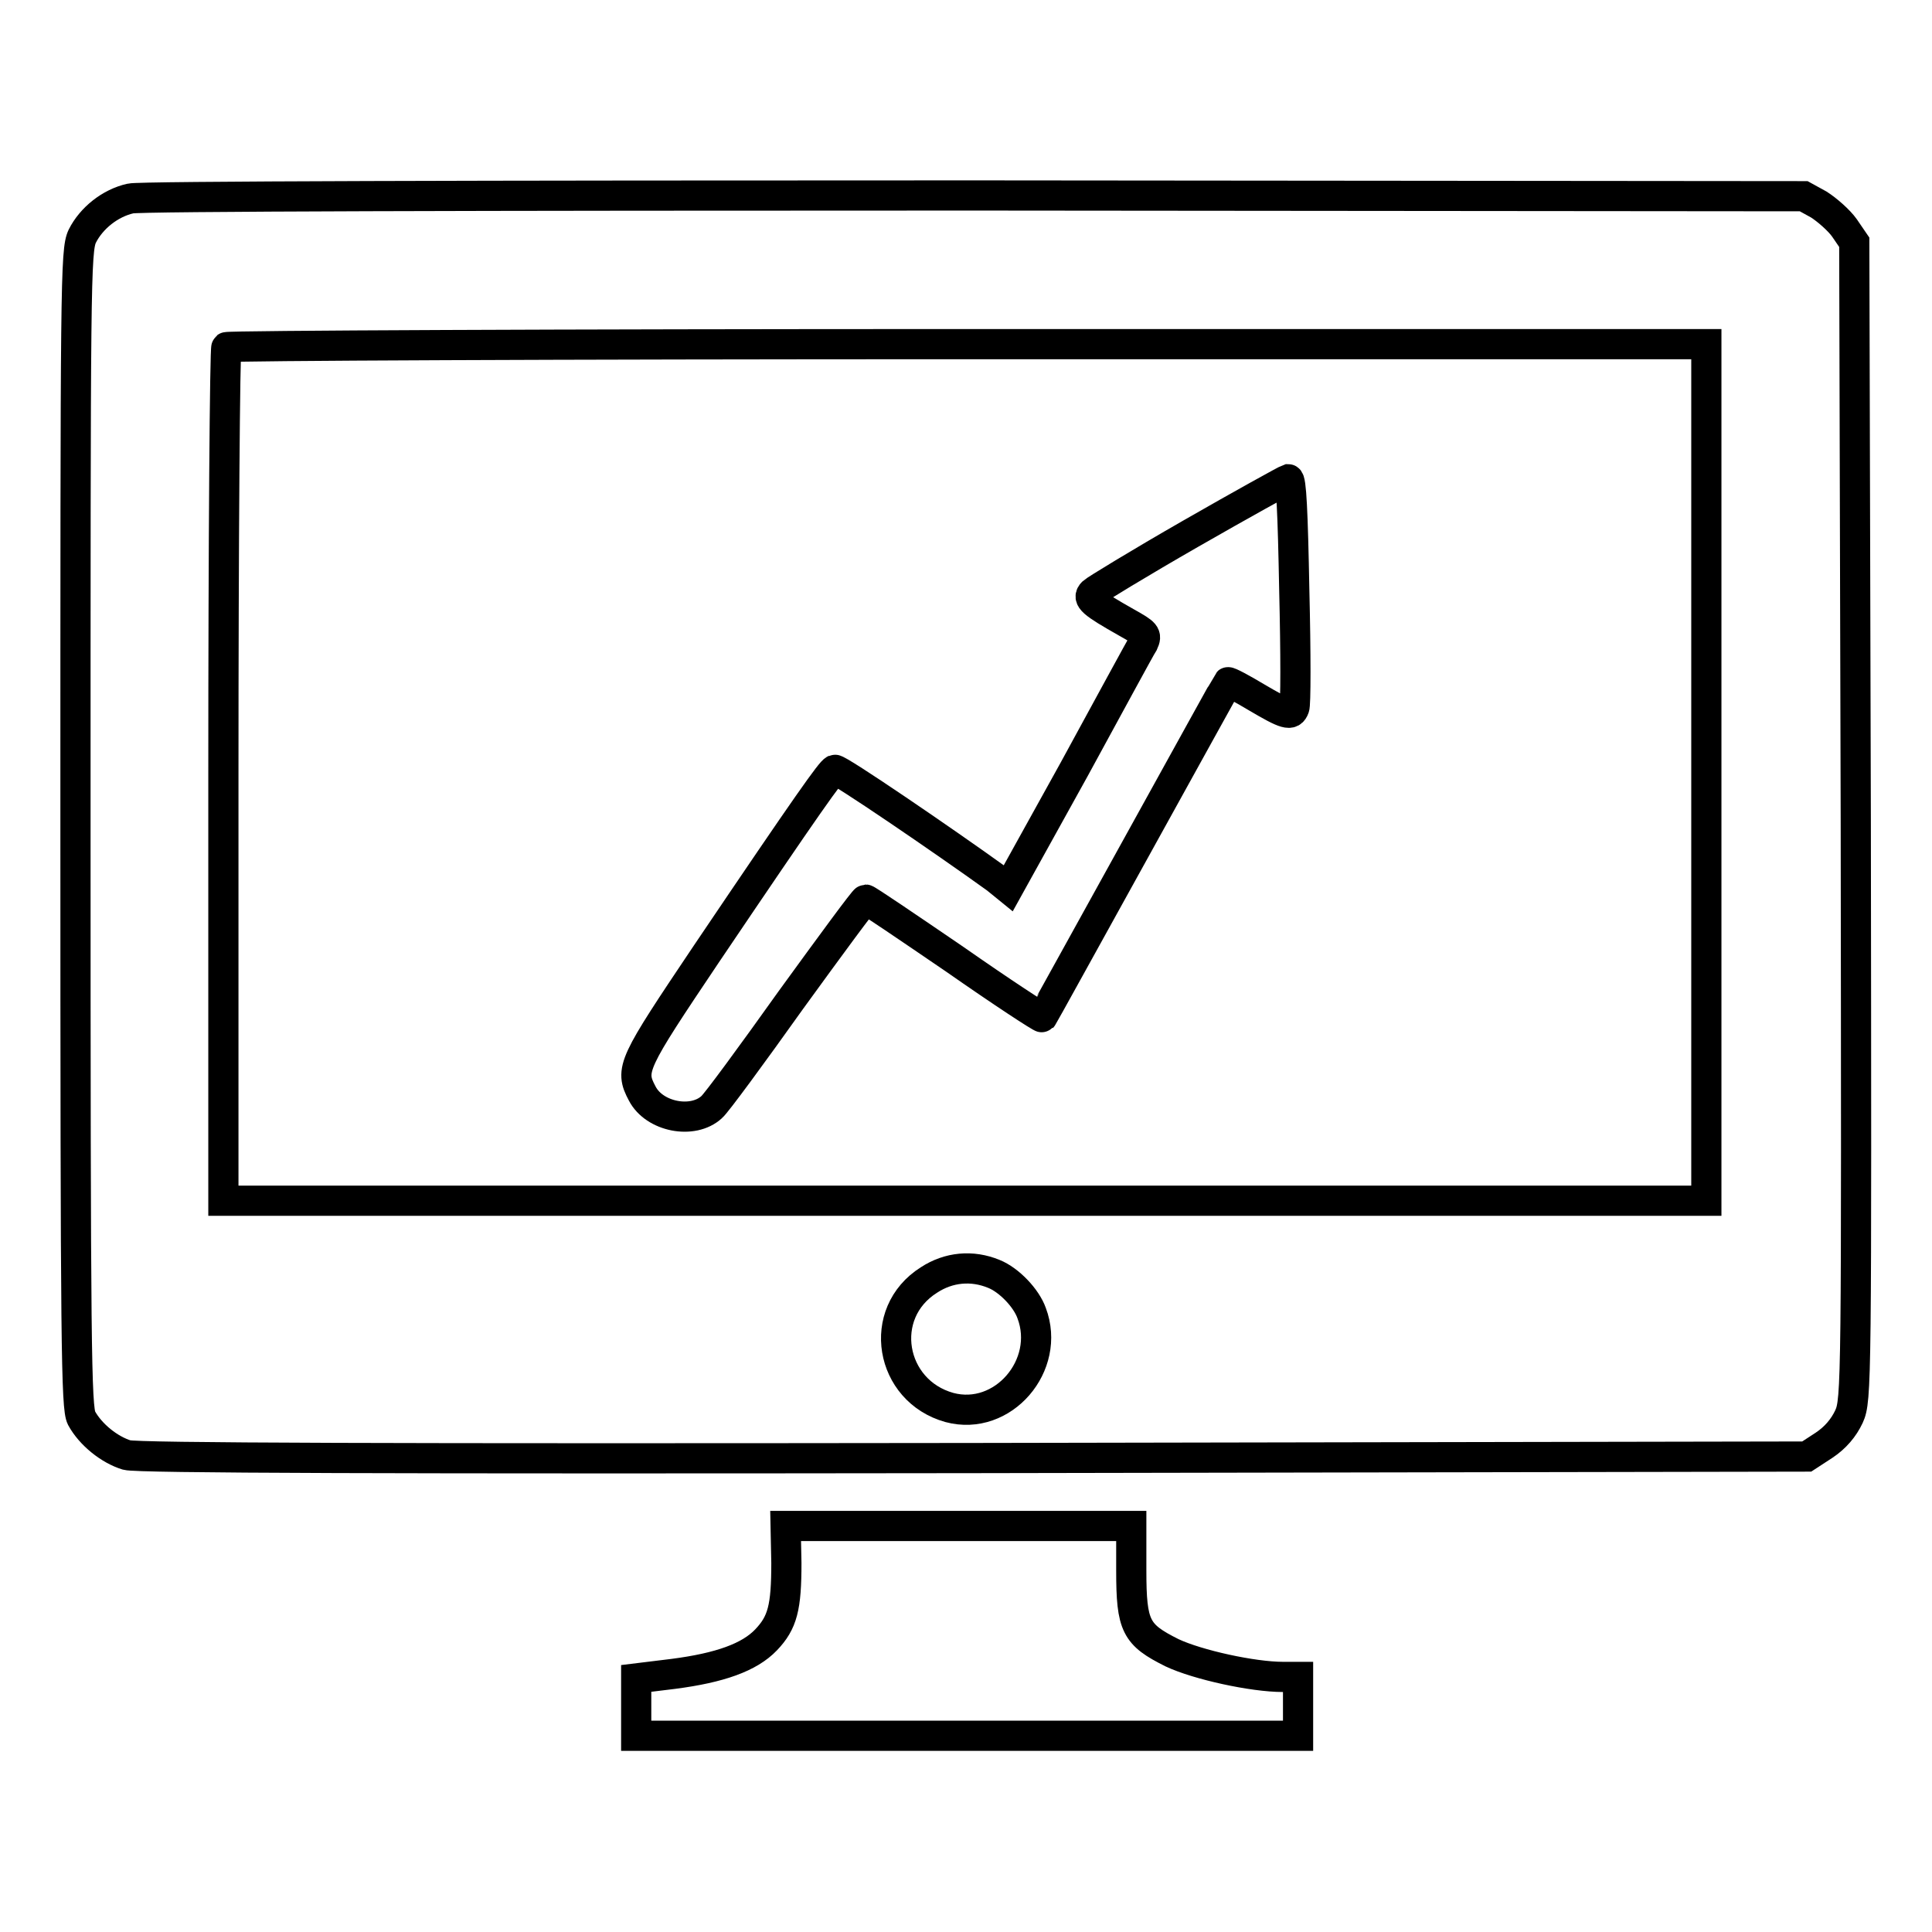
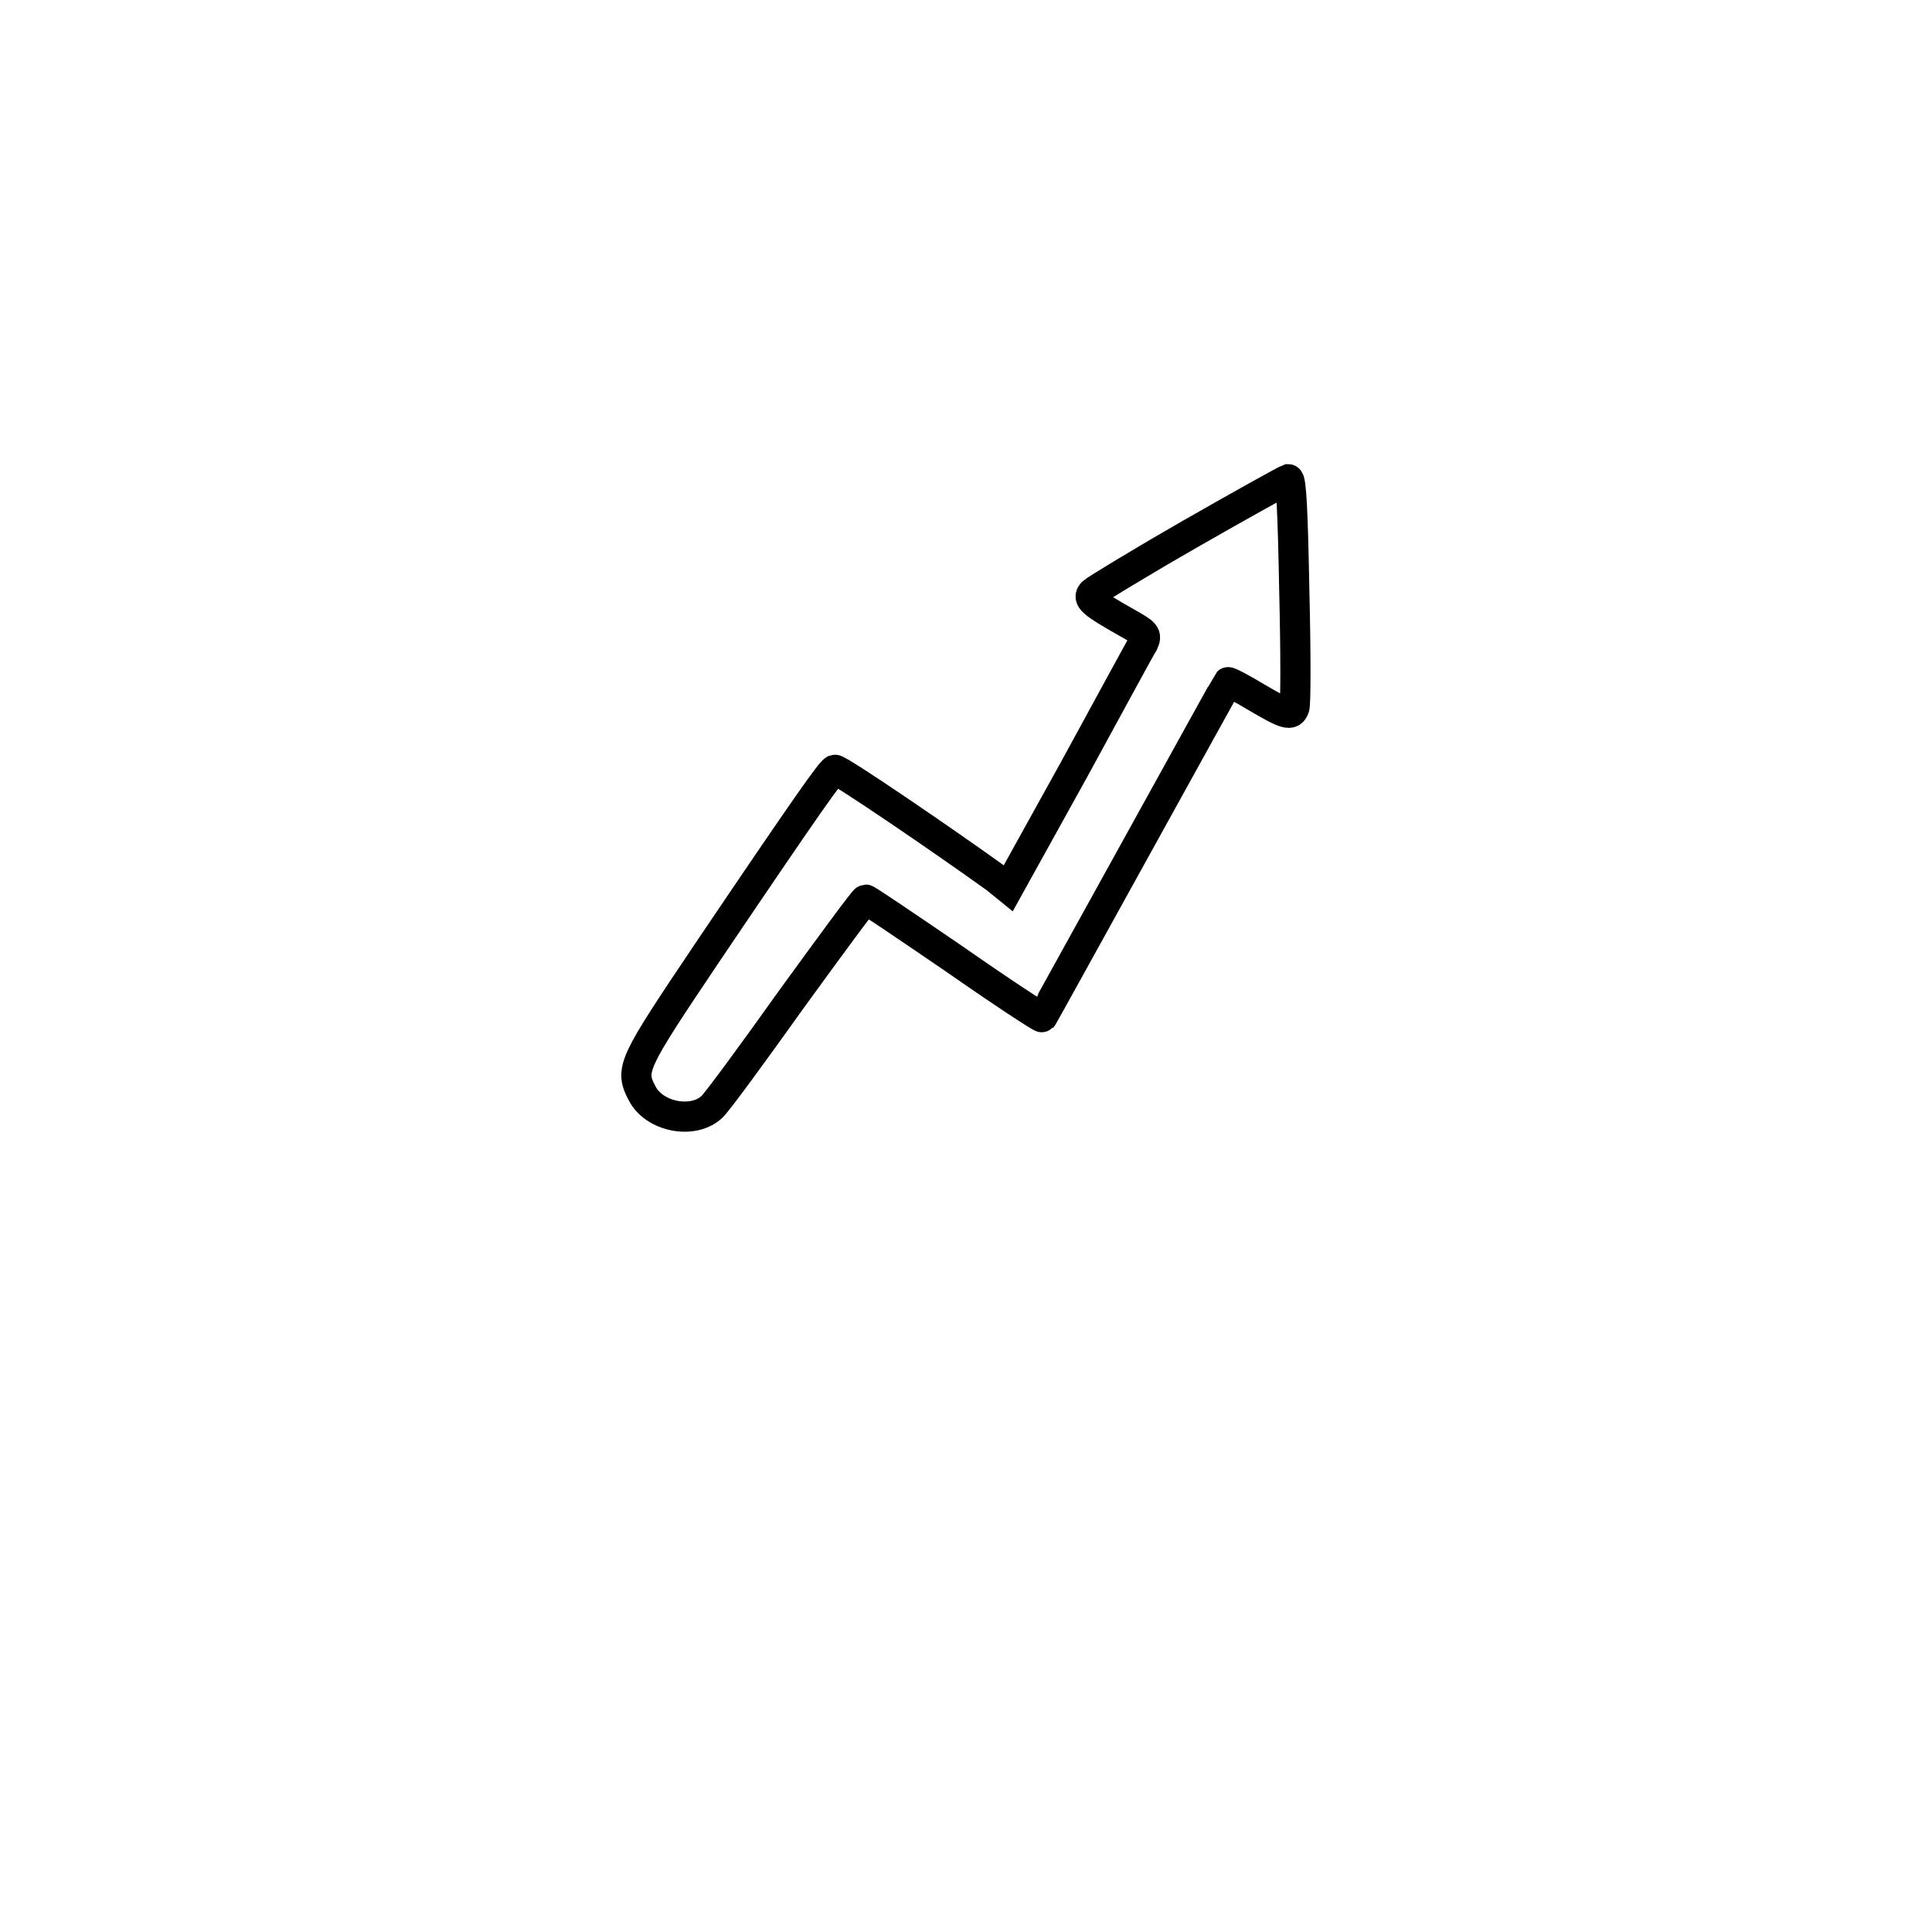
<svg xmlns="http://www.w3.org/2000/svg" version="1.1" x="0px" y="0px" viewBox="0 0 256 256" enable-background="new 0 0 256 256" xml:space="preserve">
  <g>
    <g>
      <g>
-         <path stroke-width="4" fill-opacity="0" stroke="#000000" d="M17.3,26.3c-2.7,0.6-5.2,2.6-6.4,5c-0.9,1.9-0.9,6.3-0.9,78.5c0,68.9,0.1,76.7,0.8,78.1c1.2,2.2,3.7,4.2,6,4.9c1.4,0.4,34.9,0.5,112.3,0.4l110.3-0.2l2.3-1.5c1.5-1,2.6-2.3,3.3-3.8c1-2.2,1-4.3,0.9-78.9l-0.2-76.7l-1.3-1.9c-0.7-1-2.3-2.4-3.4-3.1L239,26l-109.8-0.1C63.1,25.9,18.5,26,17.3,26.3z M226.1,102.4v56.7h-98.2H29.6v-56.4c0-31.1,0.2-56.6,0.4-56.7c0.2-0.2,44.4-0.4,98.2-0.4h97.9L226.1,102.4L226.1,102.4z M131.7,168.8c2,0.8,4.3,3.2,5,5.2c2.6,6.9-3.8,14.4-10.9,12.5c-7.9-2.2-9.7-12.5-2.7-16.9C125.7,167.9,128.8,167.6,131.7,168.8z" />
        <path stroke-width="4" fill-opacity="0" stroke="#000000" d="M157.8,70.7c-6.8,3.9-12.7,7.5-13,7.8c-0.8,0.8-0.1,1.4,4.5,4c2.5,1.4,2.7,1.6,2.2,2.7c-0.4,0.6-4.5,8.2-9.2,16.8l-8.7,15.7l-1.6-1.3c-6.8-4.9-21-14.6-21.4-14.4c-0.5,0.2-3.3,4.1-17,24.4c-9.8,14.6-10.2,15.3-8.5,18.5c1.6,3.1,6.7,4.1,9.2,1.8c0.6-0.5,5.3-6.9,10.5-14.2c5.3-7.3,9.7-13.3,9.9-13.3c0.2,0,5.5,3.6,11.8,7.9c6.3,4.4,11.5,7.8,11.6,7.7c0.1-0.1,5.6-10.1,12.3-22.2c6.7-12.1,12.2-22.1,12.3-22.2c0.1-0.1,1.8,0.8,3.8,2c3.9,2.3,4.6,2.5,5,1.4c0.2-0.3,0.2-7.3,0-15.5c-0.2-10.6-0.4-14.8-0.8-14.8C170.4,63.6,164.6,66.8,157.8,70.7z" />
-         <path stroke-width="4" fill-opacity="0" stroke="#000000" d="M104.2,207.1c0,5.9-0.5,7.9-2.7,10.2c-2.2,2.3-6.1,3.7-12.3,4.5l-4.9,0.6v3.8v3.8h43.9H172v-3.9v-3.9h-2c-4,0-11.3-1.6-14.7-3.2c-4.8-2.4-5.4-3.5-5.4-10.9v-5.9h-22.9h-22.9L104.2,207.1L104.2,207.1z" />
      </g>
    </g>
  </g>
</svg>